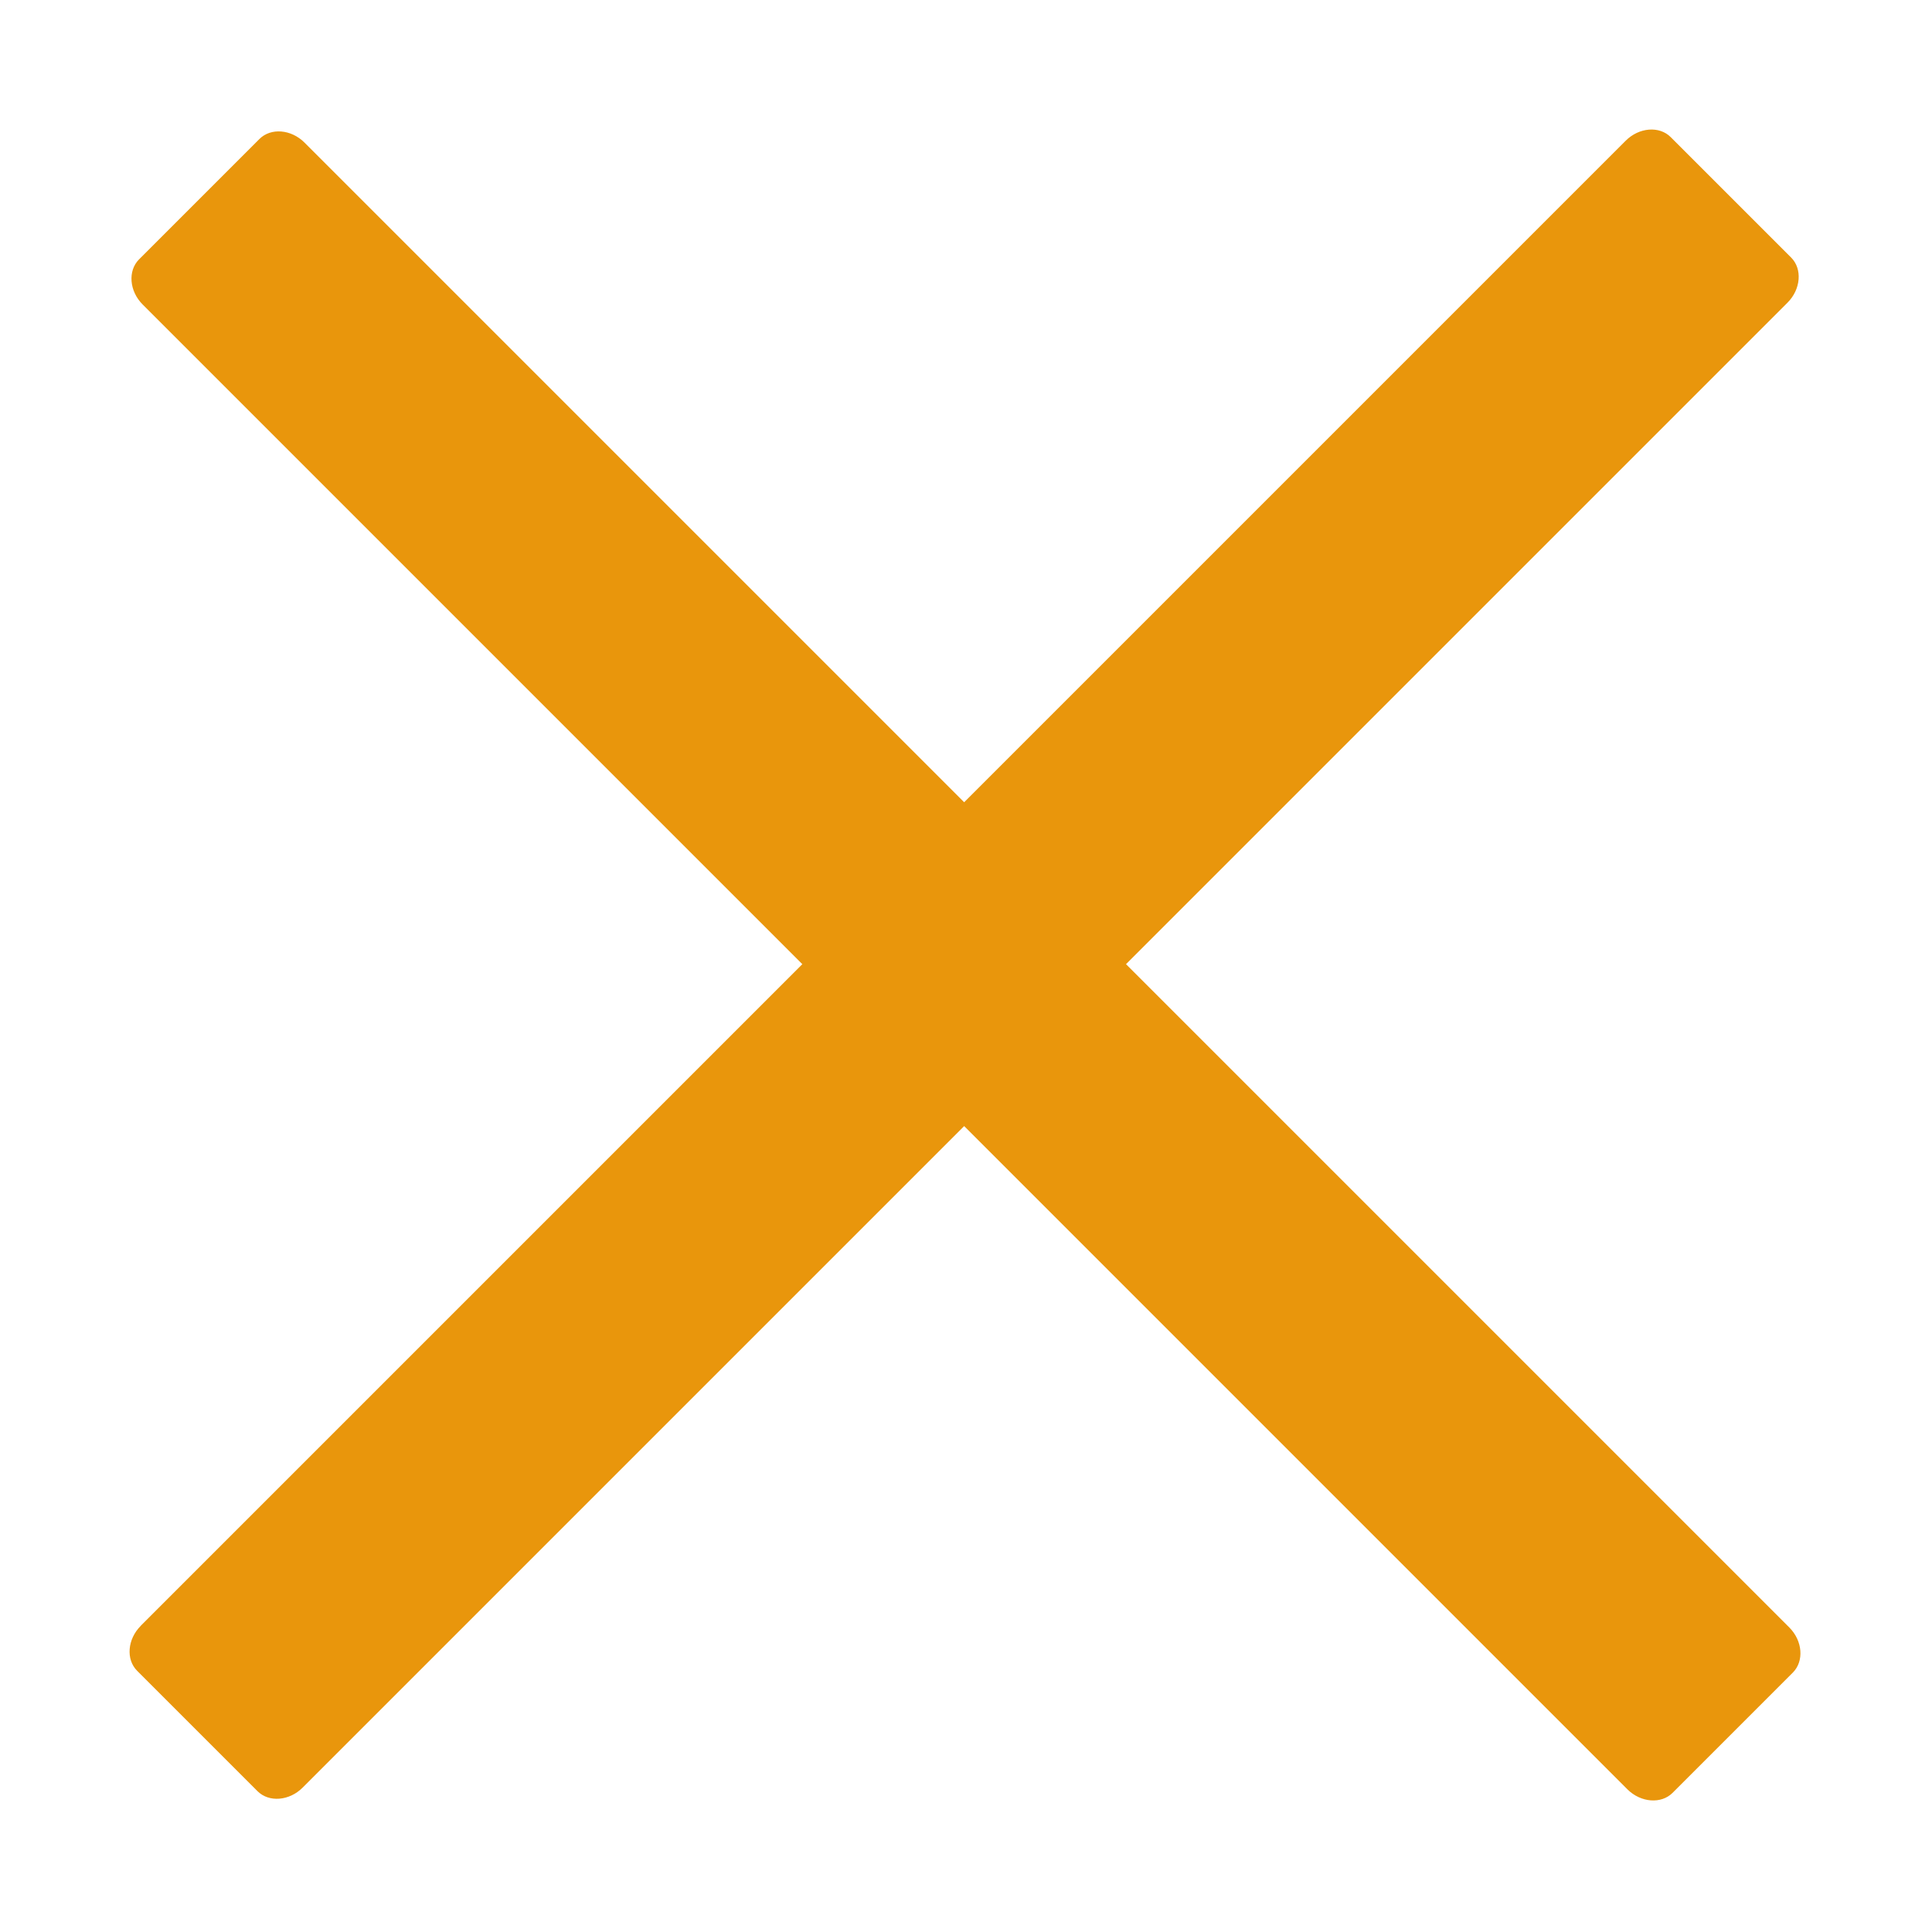
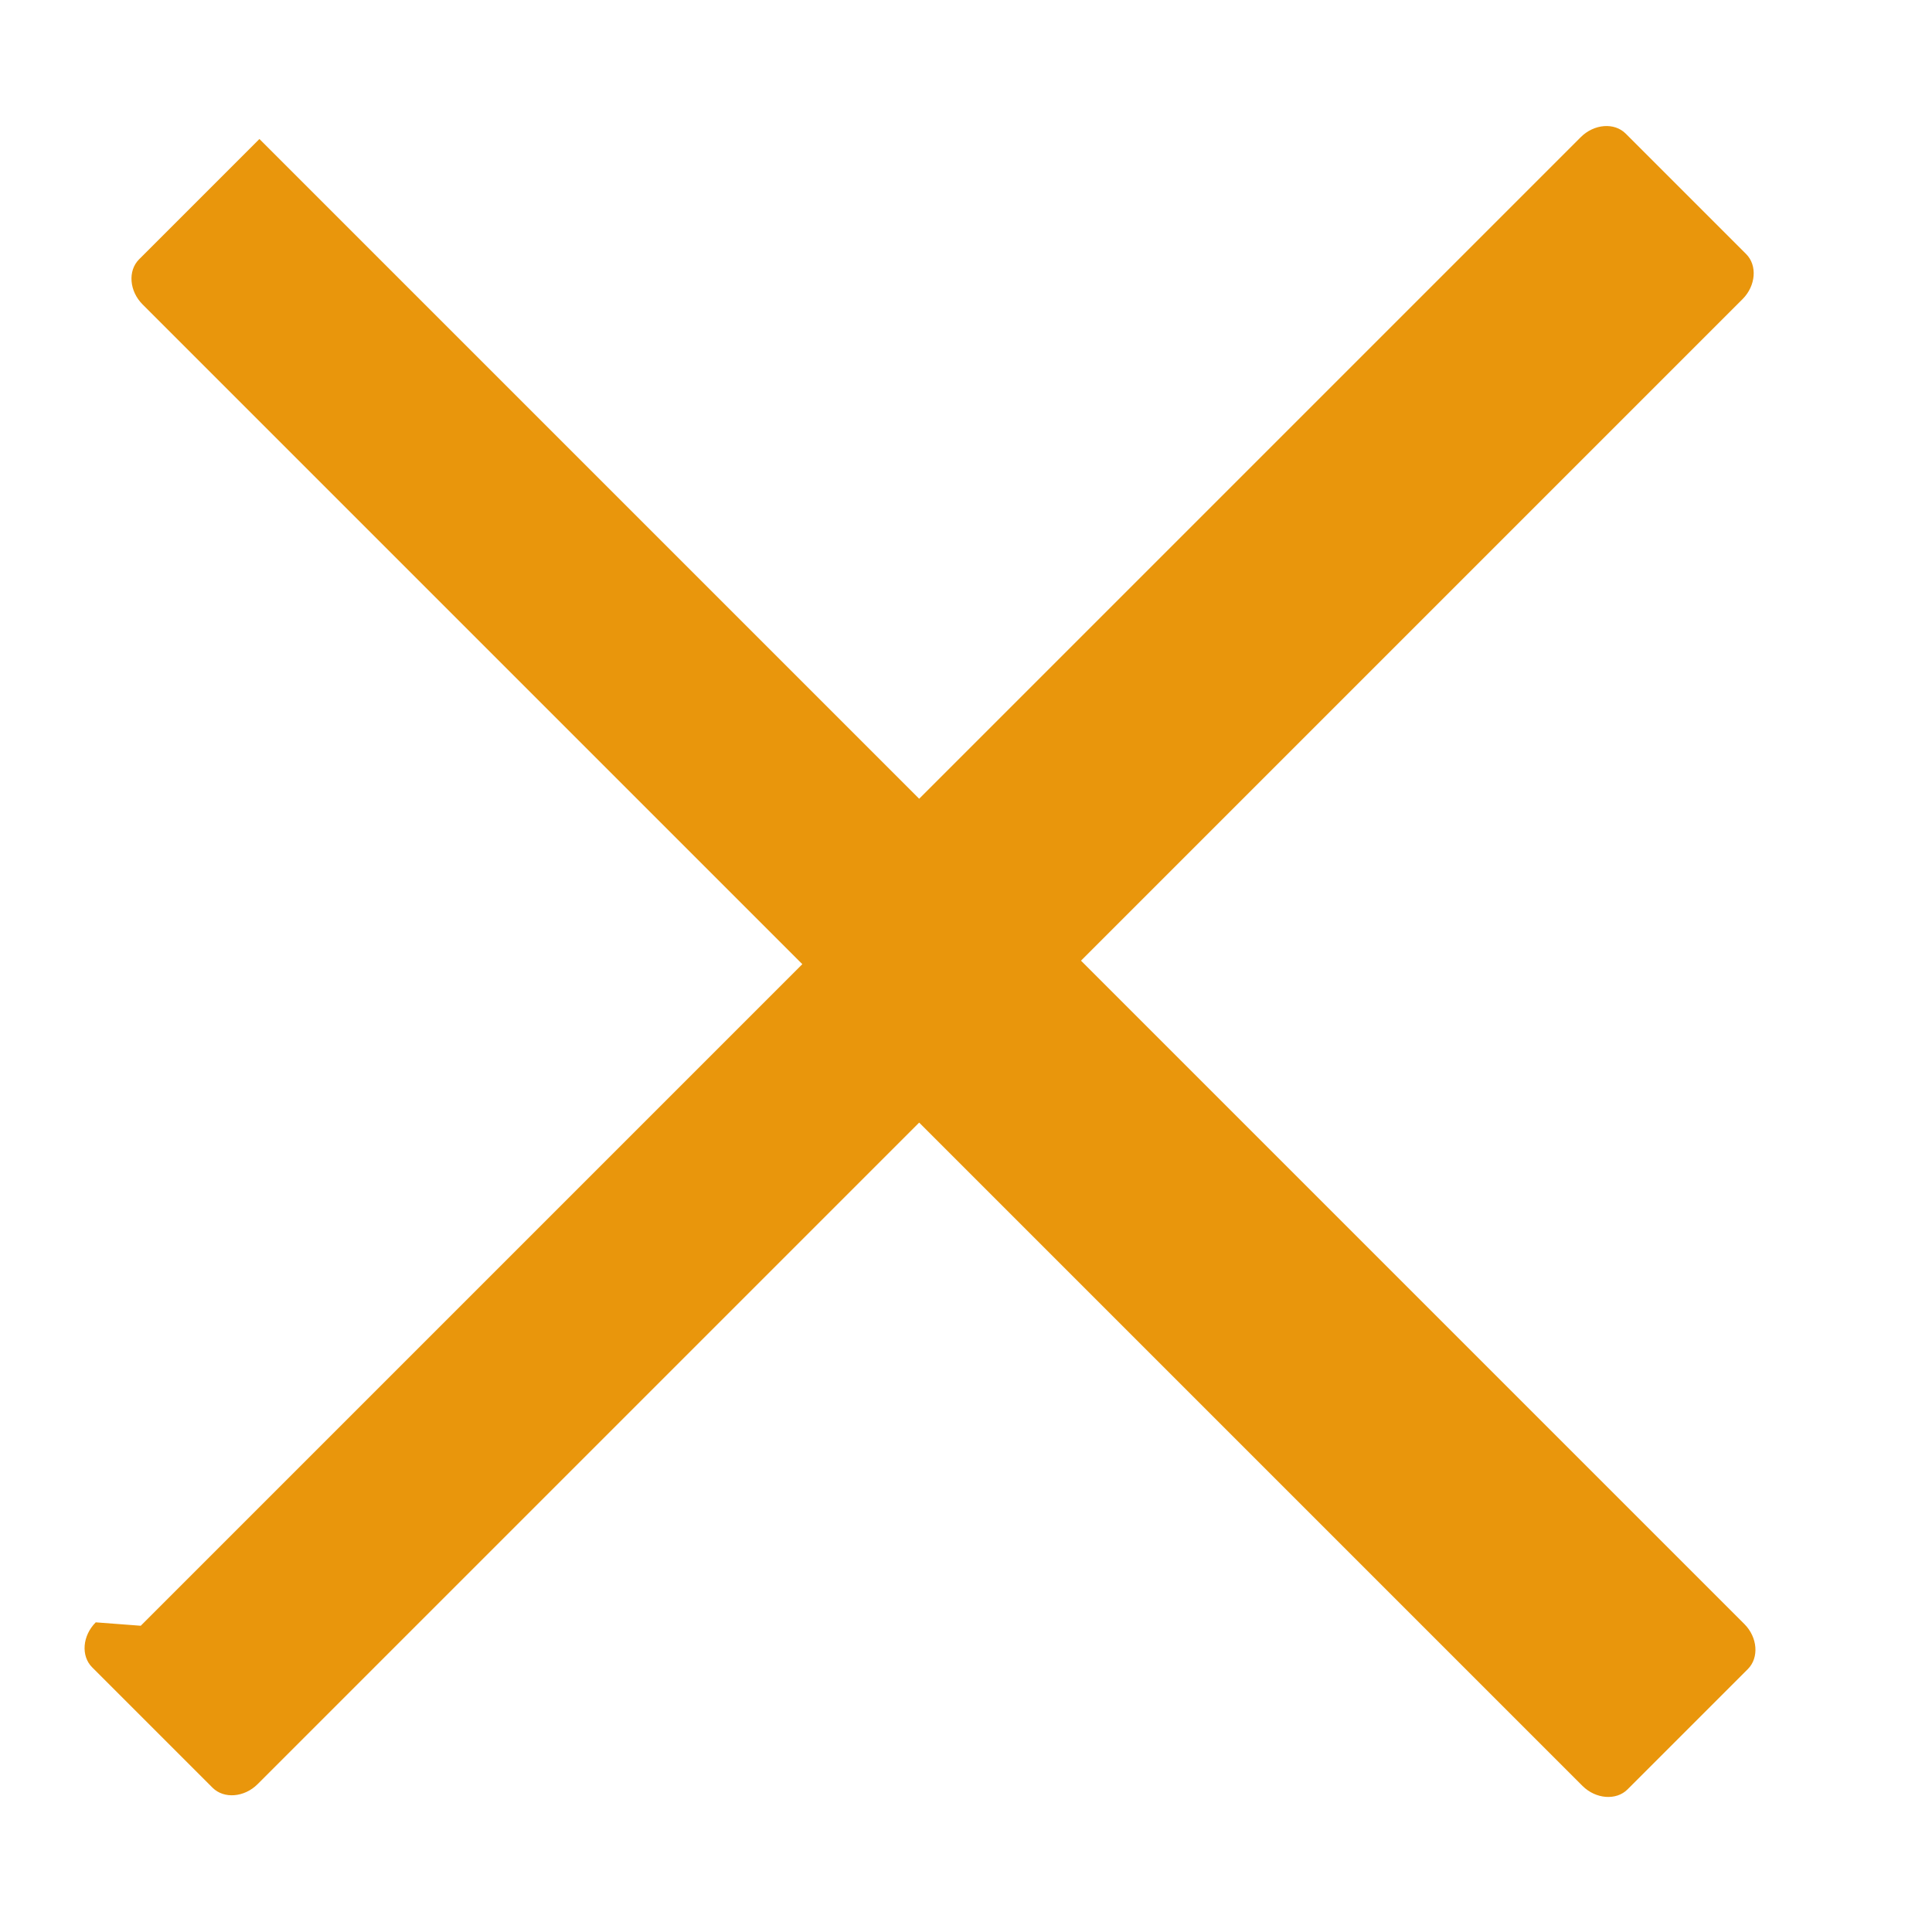
<svg xmlns="http://www.w3.org/2000/svg" xml:space="preserve" width="25px" height="25px" style="shape-rendering:geometricPrecision; text-rendering:geometricPrecision; image-rendering:optimizeQuality; fill-rule:evenodd; clip-rule:evenodd" viewBox="0 0 23.184 23.184">
  <defs>
    <style type="text/css">
   
    .fil0 {fill:none}
    .fil1 {fill:#E9960C}
   
  </style>
  </defs>
  <g id="Vrstva_x0020_1">
-     <polygon class="fil0" points="-0,0 23.184,0 23.184,23.184 -0,23.184 " />
-     <path class="fil1" d="M1.689 19.509l7.939 -7.939 -7.917 -7.917c-0.159,-0.159 -0.179,-0.403 -0.043,-0.54l1.445 -1.445c0.137,-0.137 0.38,-0.117 0.54,0.042l7.917 7.917 7.939 -7.939c0.16,-0.16 0.404,-0.179 0.54,-0.042l1.445 1.445c0.136,0.136 0.116,0.381 -0.043,0.54l-7.939 7.939 7.96 7.96c0.16,0.16 0.178,0.404 0.043,0.54l-1.445 1.445c-0.135,0.135 -0.38,0.117 -0.54,-0.042l-7.96 -7.96 -7.939 7.939c-0.159,0.159 -0.403,0.179 -0.54,0.043l-1.445 -1.445c-0.137,-0.137 -0.117,-0.38 0.043,-0.54z" />
+     <path class="fil1" d="M1.689 19.509l7.939 -7.939 -7.917 -7.917c-0.159,-0.159 -0.179,-0.403 -0.043,-0.54l1.445 -1.445l7.917 7.917 7.939 -7.939c0.16,-0.16 0.404,-0.179 0.54,-0.042l1.445 1.445c0.136,0.136 0.116,0.381 -0.043,0.54l-7.939 7.939 7.96 7.96c0.16,0.16 0.178,0.404 0.043,0.54l-1.445 1.445c-0.135,0.135 -0.38,0.117 -0.54,-0.042l-7.96 -7.96 -7.939 7.939c-0.159,0.159 -0.403,0.179 -0.54,0.043l-1.445 -1.445c-0.137,-0.137 -0.117,-0.38 0.043,-0.54z" />
  </g>
</svg>